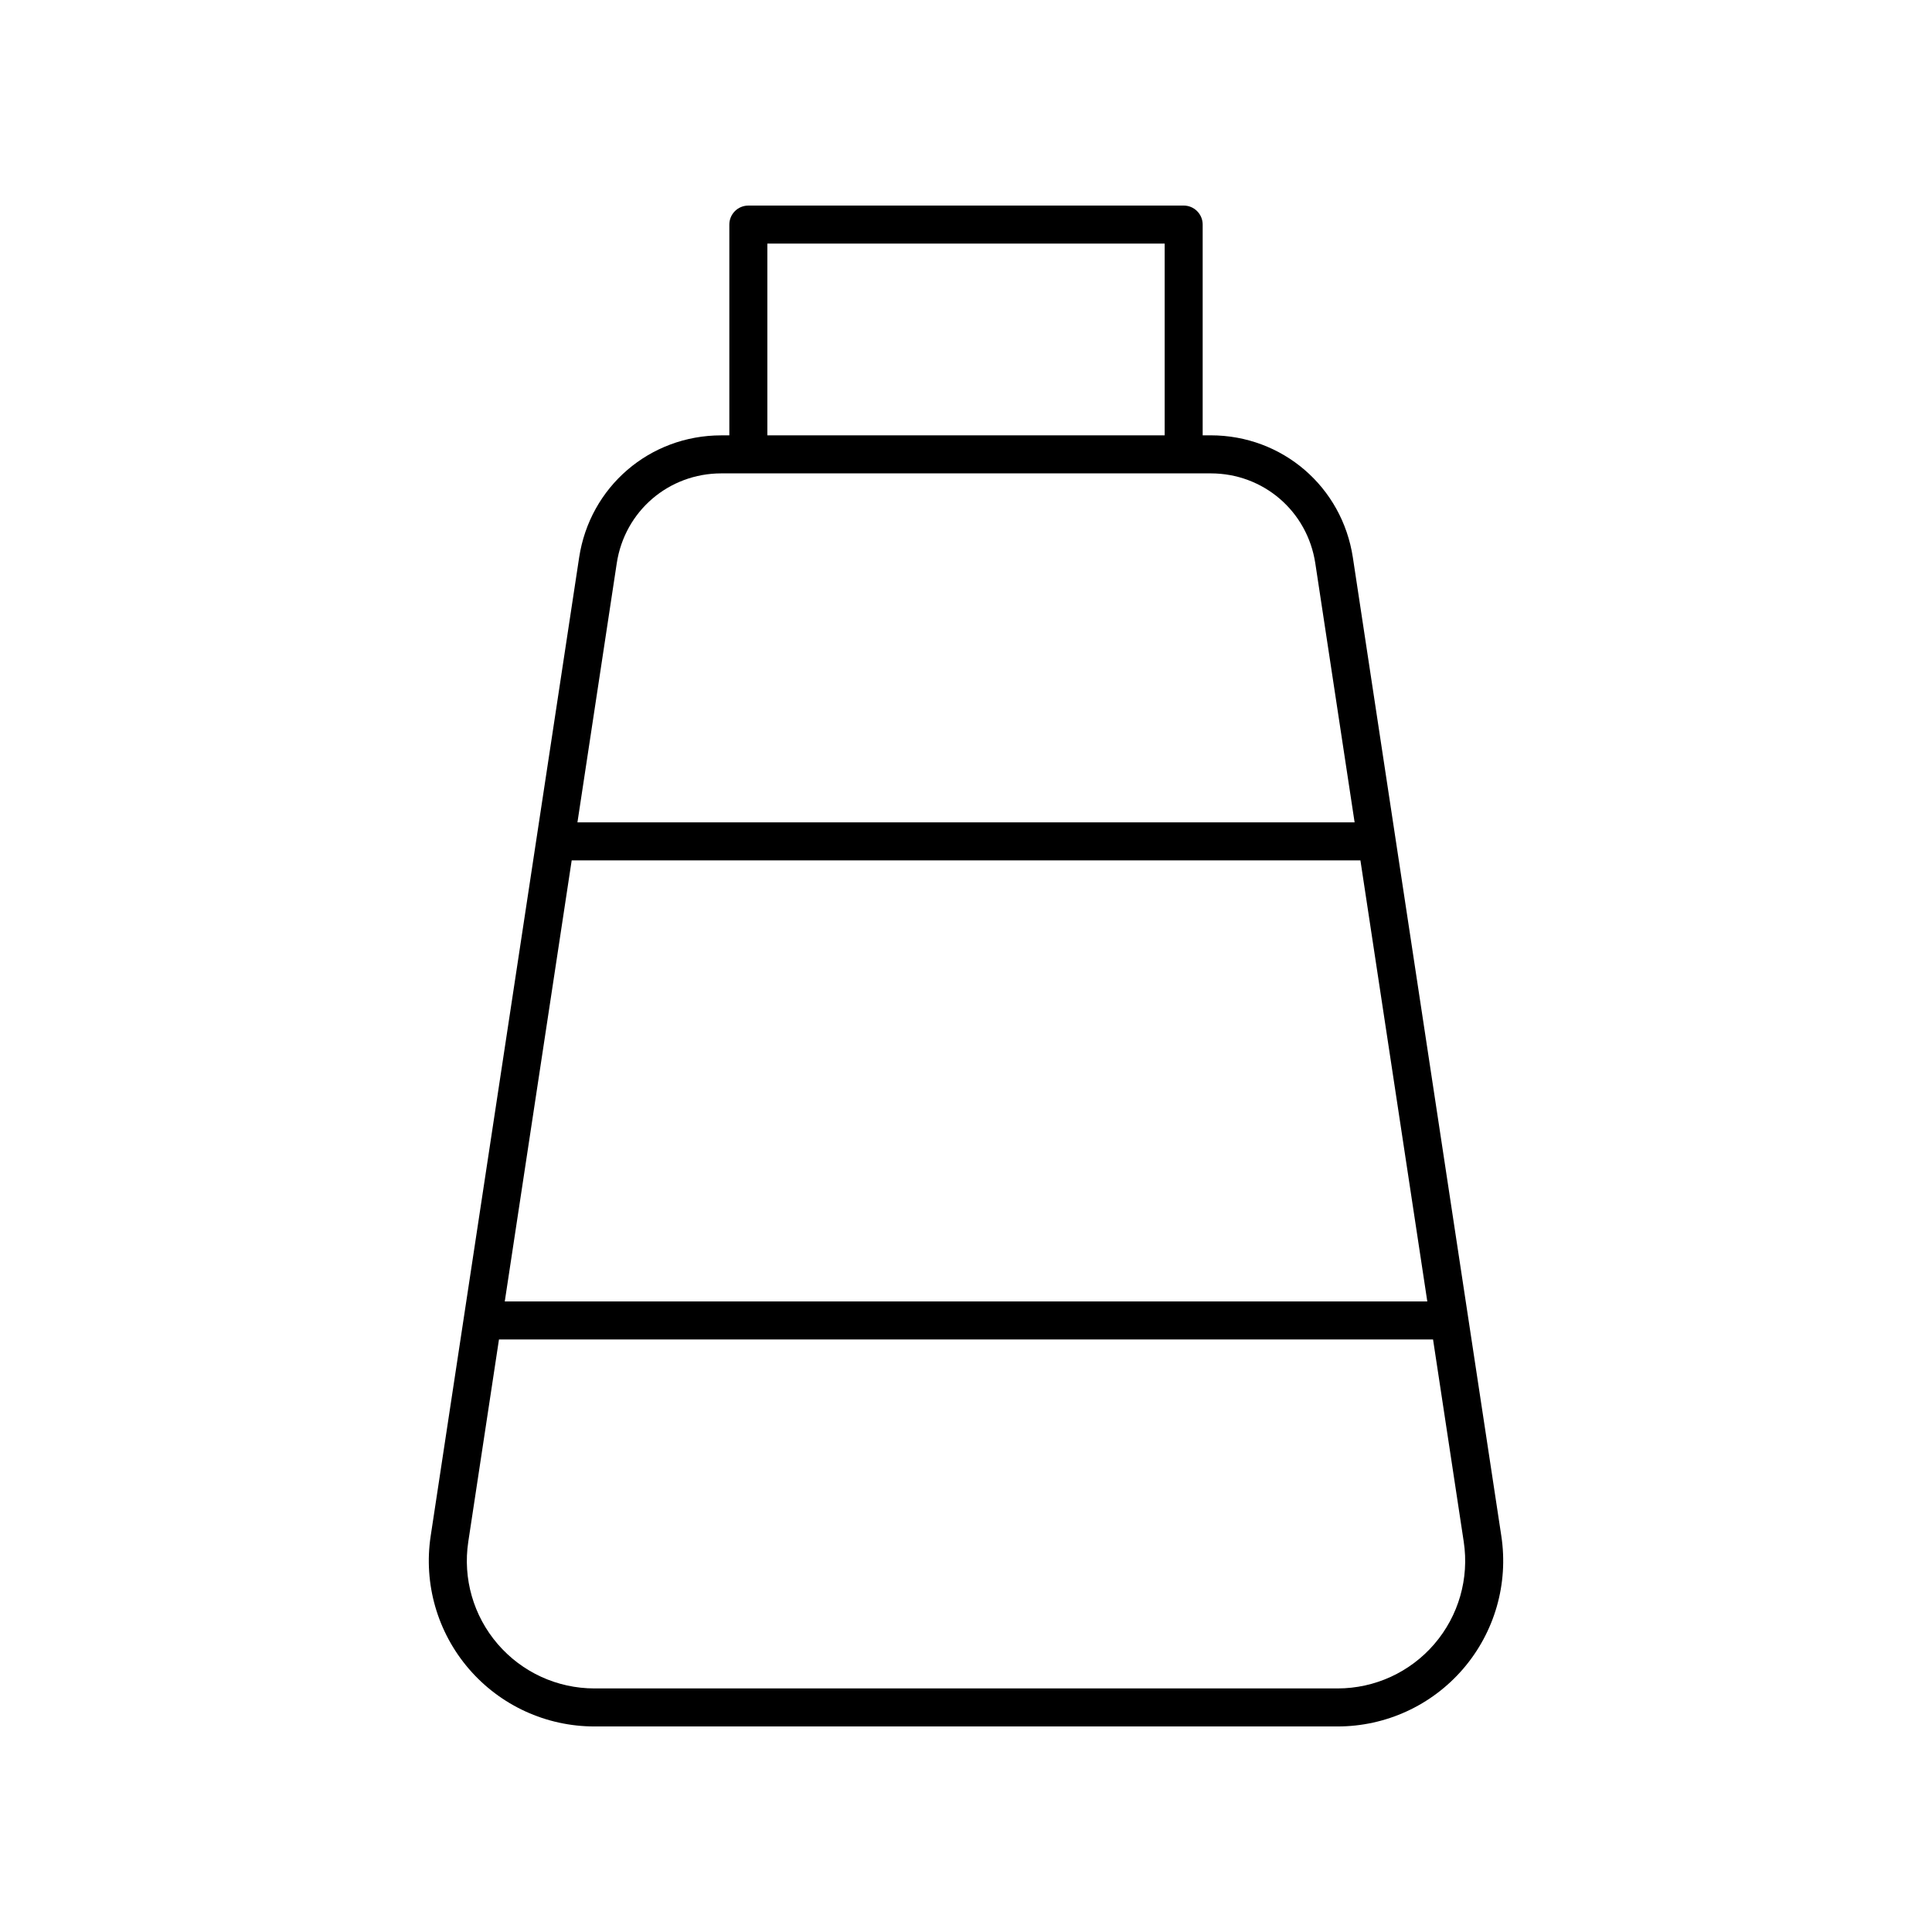
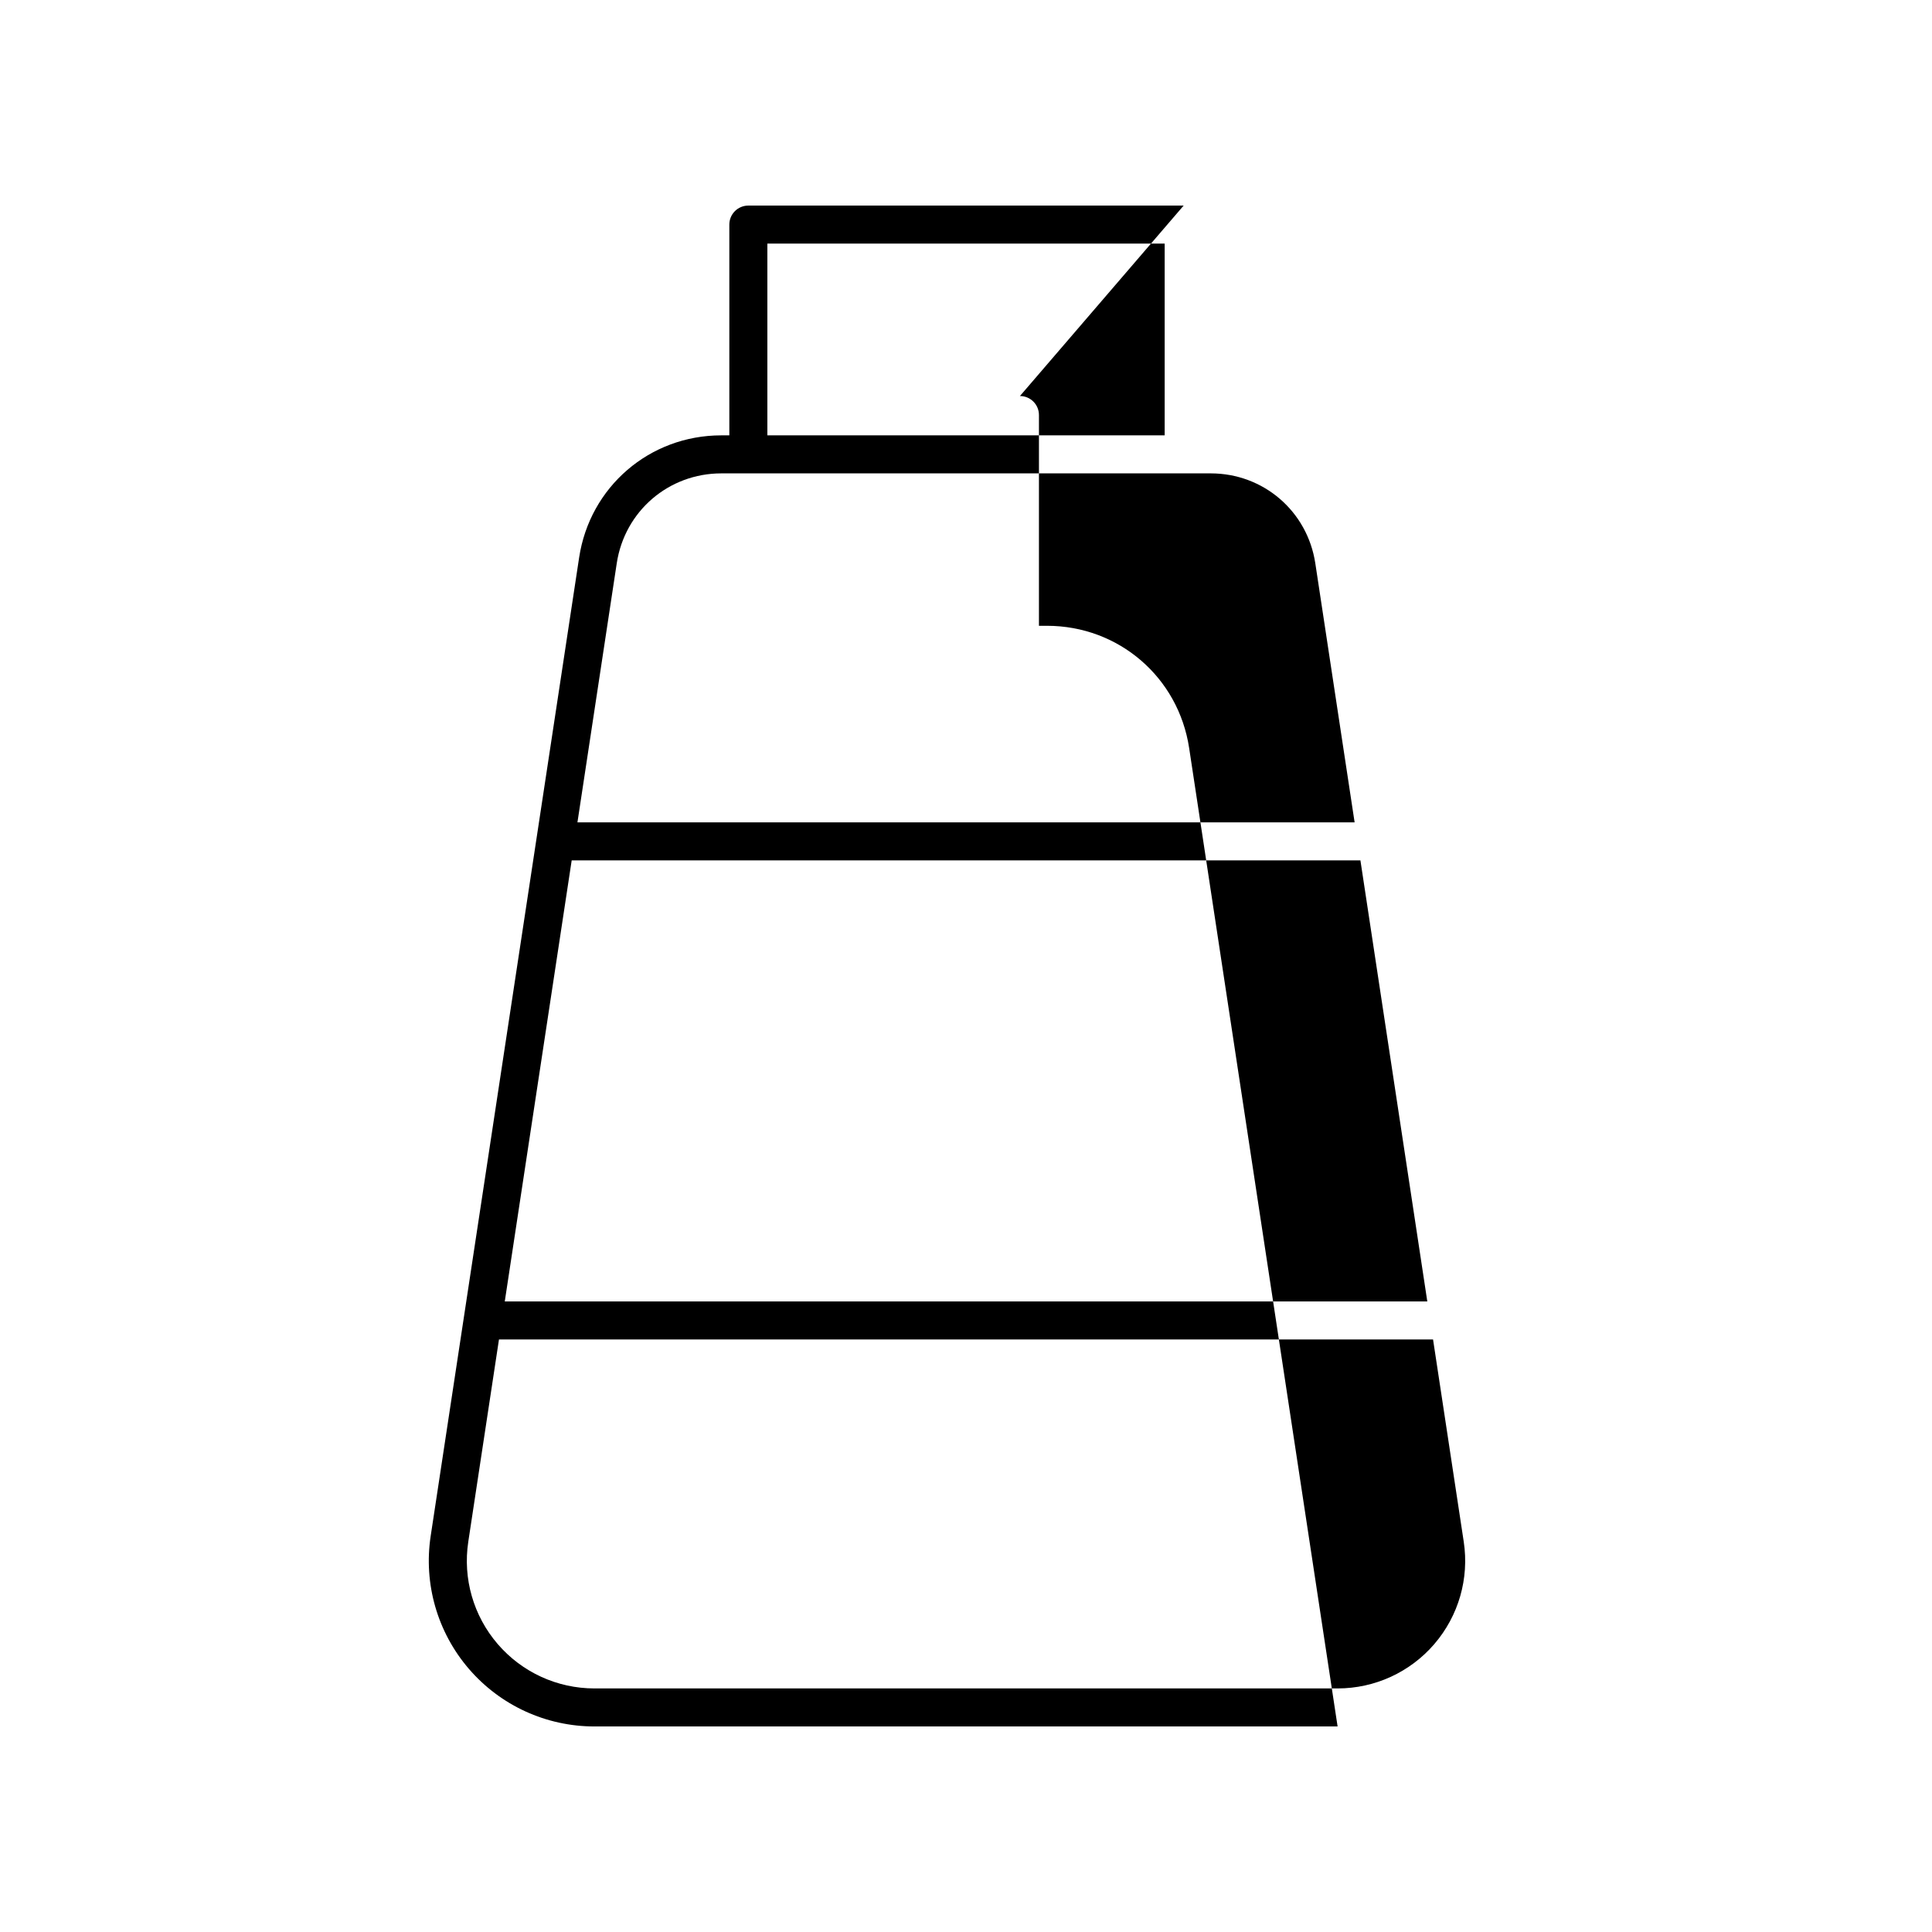
<svg xmlns="http://www.w3.org/2000/svg" fill="#000000" width="800px" height="800px" version="1.1" viewBox="144 144 512 512">
-   <path d="m457.68 198.48h-115.36c-2.781 0-5.039 2.254-5.039 5.039v55.855h-2.133c-18.984 0-34.828 13.625-37.672 32.387l-39.34 259.29c-1.922 12.664 1.766 25.492 10.109 35.199 8.348 9.707 20.477 15.277 33.281 15.277h196.95c12.805 0 24.934-5.57 33.281-15.277 8.344-9.707 12.031-22.535 10.109-35.199l-39.34-259.29c-2.848-18.77-18.688-32.395-37.672-32.395h-2.133v-55.855c0-2.785-2.254-5.035-5.039-5.035zm-110.32 10.074h105.29v50.82h-105.29zm174.89 280.34h-244.48l17.734-116.89h209.02zm1.871 90.789c-6.43 7.481-15.777 11.77-25.641 11.77h-196.95c-9.863 0-19.211-4.289-25.641-11.77-6.43-7.477-9.27-17.363-7.789-27.113l8.133-53.598h247.54l8.133 53.598c1.48 9.754-1.359 19.637-7.789 27.113zm-31.551-286.4 10.418 68.652h-205.96l10.418-68.66c2.094-13.801 13.746-23.824 27.711-23.824h129.71c13.957 0.004 25.609 10.027 27.703 23.832z" />
+   <path d="m457.68 198.48h-115.36c-2.781 0-5.039 2.254-5.039 5.039v55.855h-2.133c-18.984 0-34.828 13.625-37.672 32.387l-39.34 259.29c-1.922 12.664 1.766 25.492 10.109 35.199 8.348 9.707 20.477 15.277 33.281 15.277h196.95l-39.34-259.29c-2.848-18.77-18.688-32.395-37.672-32.395h-2.133v-55.855c0-2.785-2.254-5.035-5.039-5.035zm-110.32 10.074h105.29v50.82h-105.29zm174.89 280.34h-244.48l17.734-116.89h209.02zm1.871 90.789c-6.43 7.481-15.777 11.77-25.641 11.77h-196.95c-9.863 0-19.211-4.289-25.641-11.77-6.43-7.477-9.27-17.363-7.789-27.113l8.133-53.598h247.54l8.133 53.598c1.48 9.754-1.359 19.637-7.789 27.113zm-31.551-286.4 10.418 68.652h-205.96l10.418-68.66c2.094-13.801 13.746-23.824 27.711-23.824h129.71c13.957 0.004 25.609 10.027 27.703 23.832z" />
</svg>